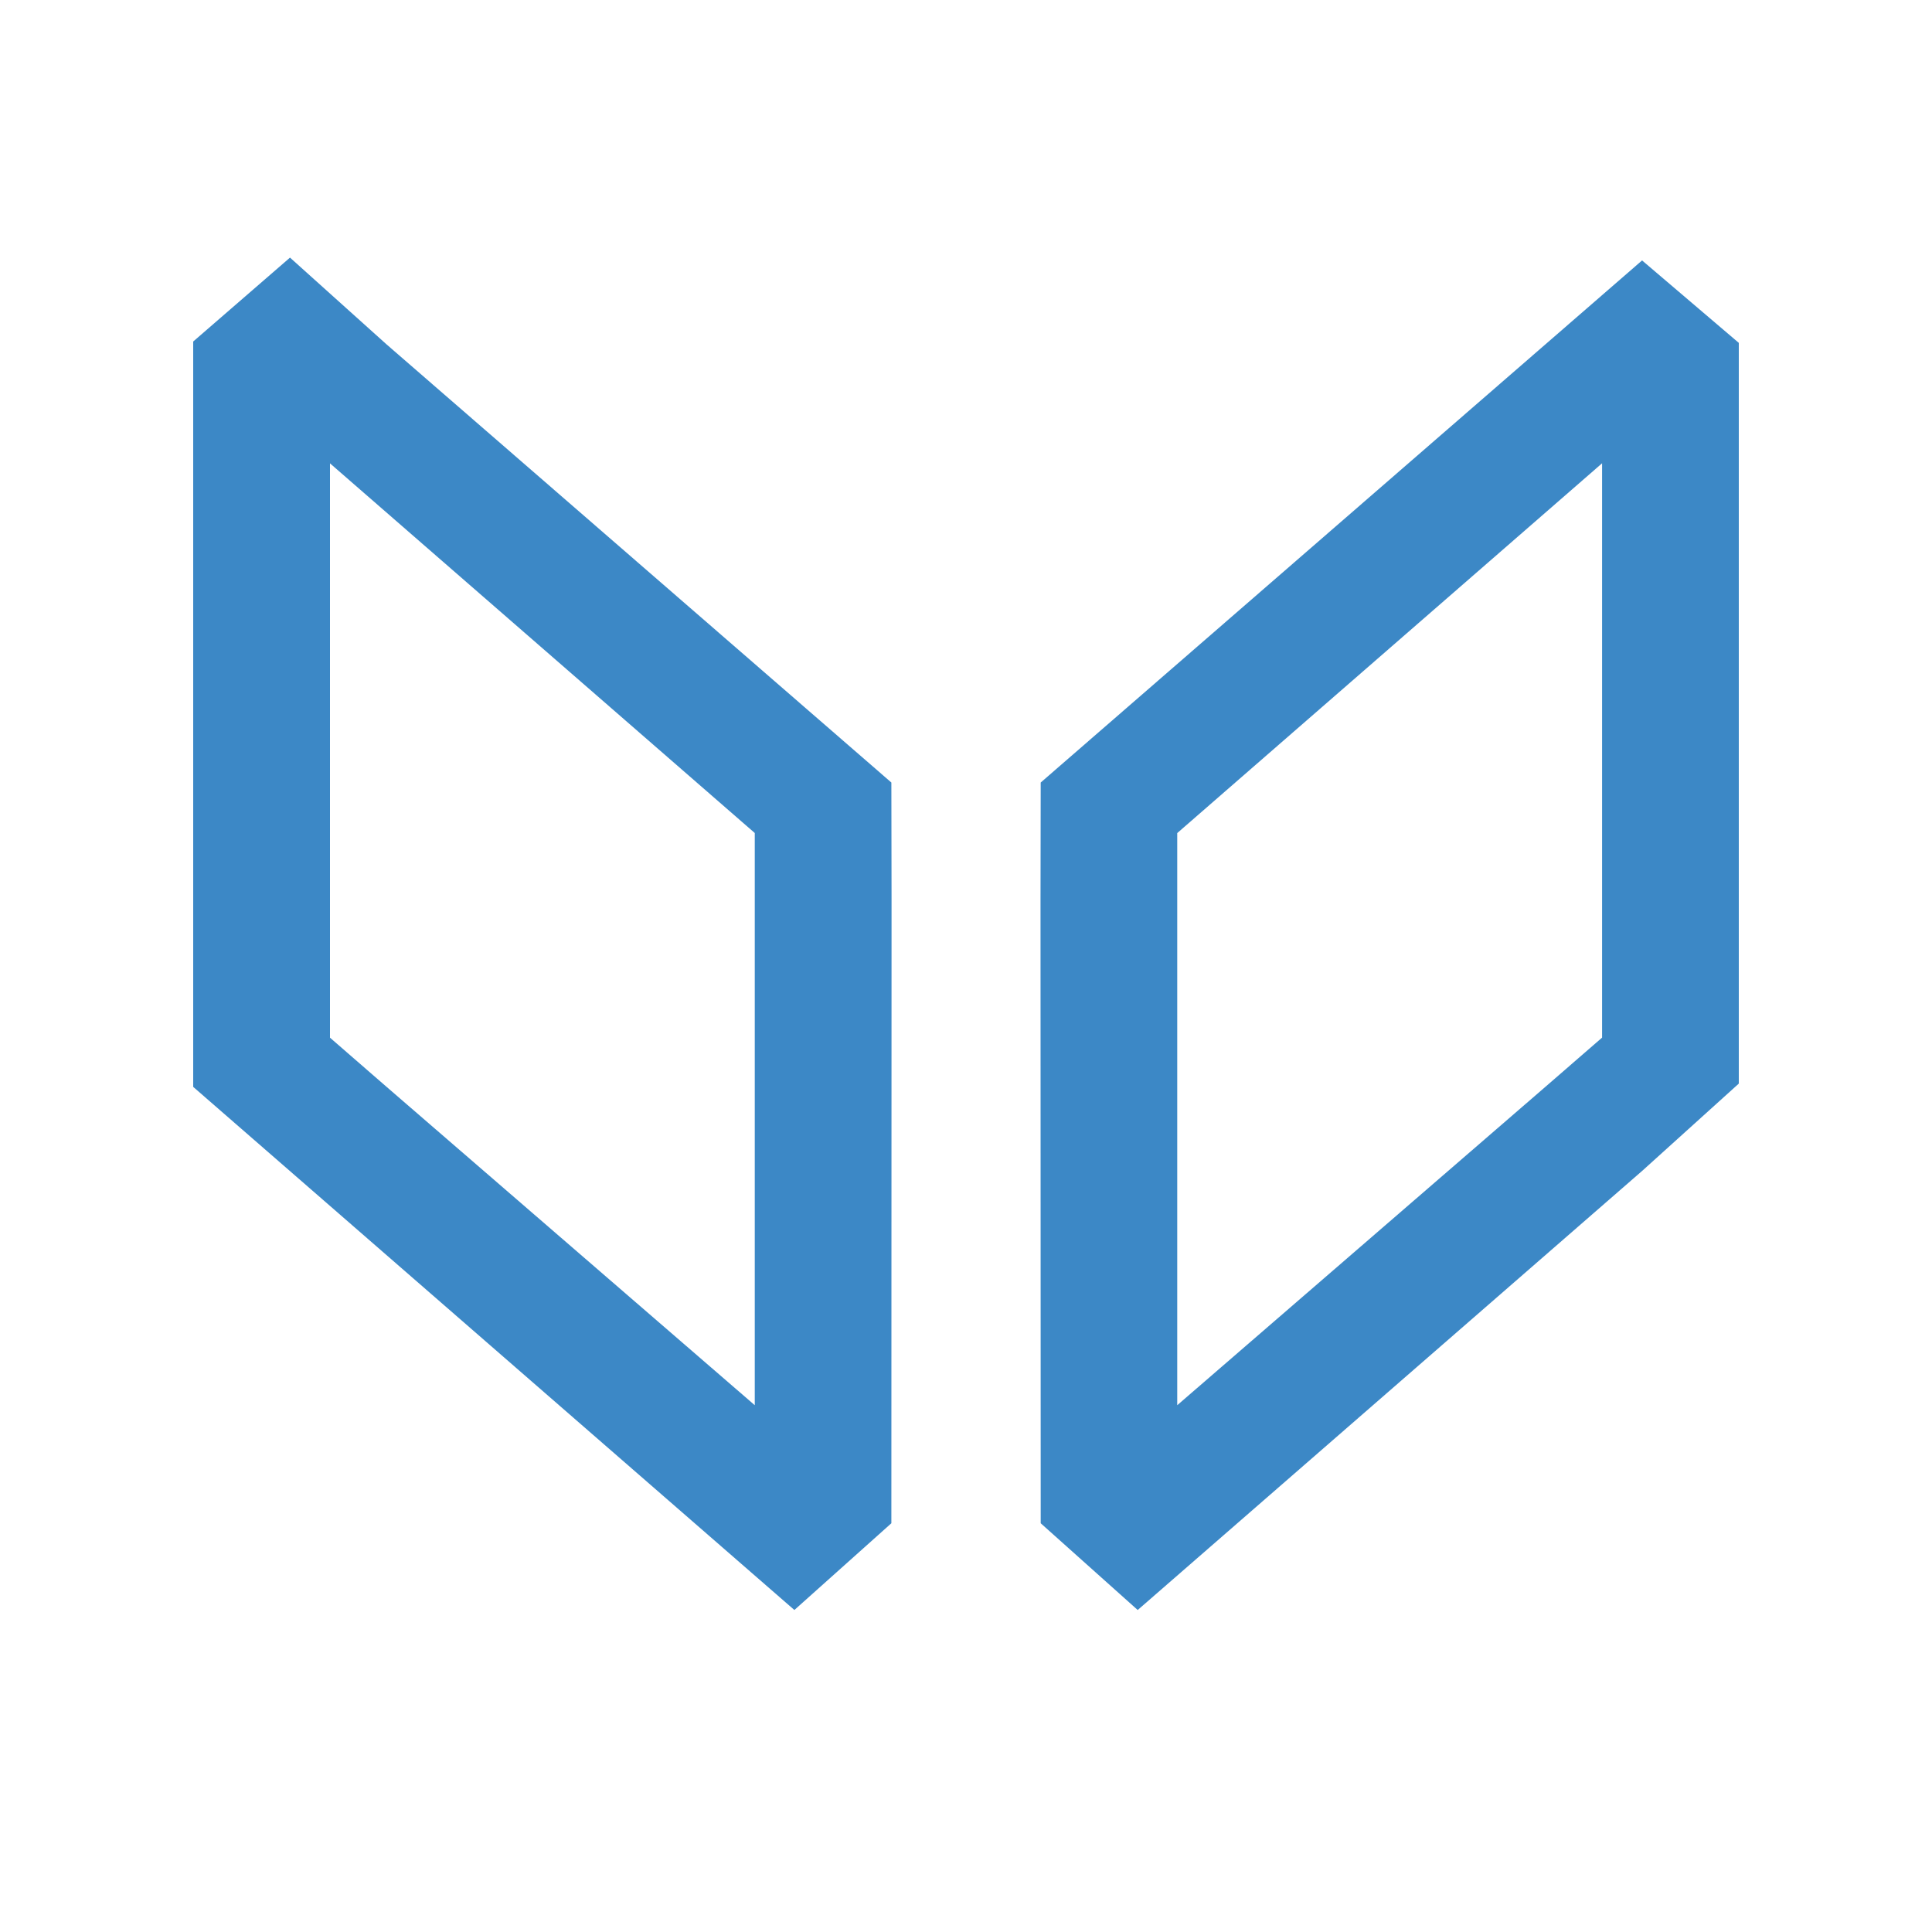
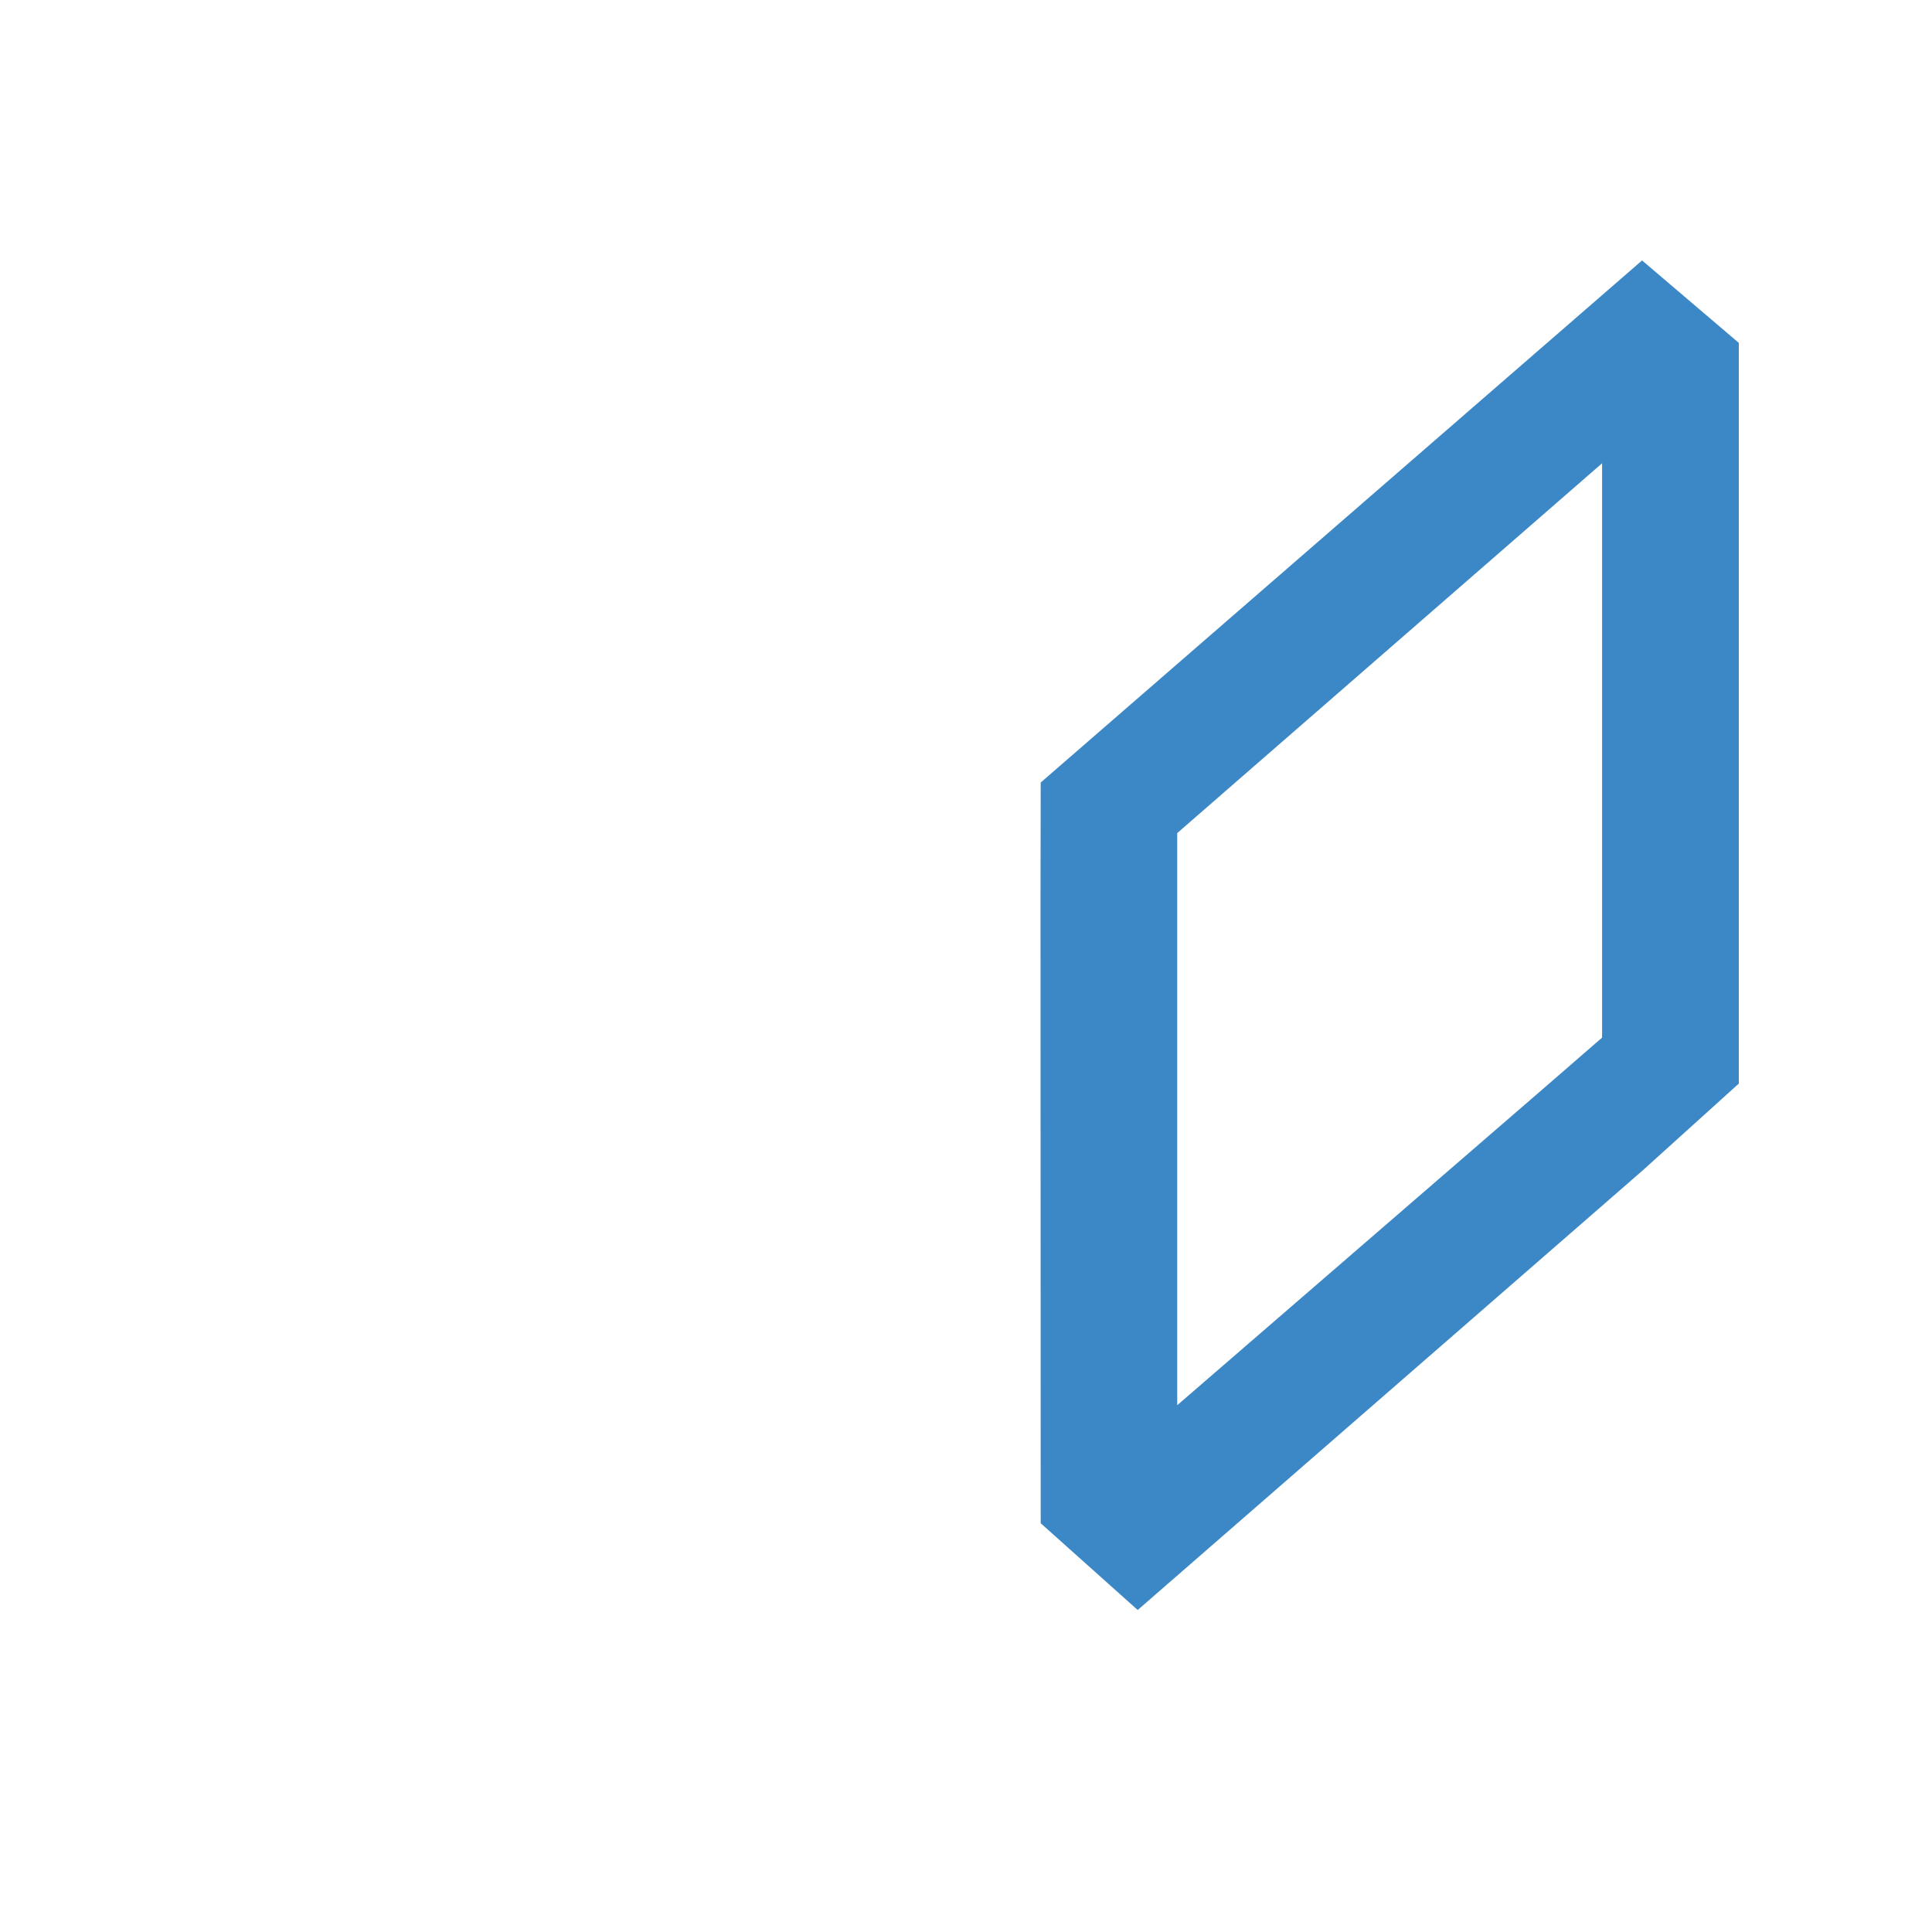
<svg xmlns="http://www.w3.org/2000/svg" width="30" height="30" viewBox="0 0 30 30" fill="none">
  <path fill-rule="evenodd" clip-rule="evenodd" d="M16.16 23.653L16.157 13.979L16.16 12.151L25.498 4.044L27 5.324V16.826L25.5 18.181L17.666 25L16.16 23.653ZM18.28 21.82L23.997 16.876L24.877 16.112V7.194L18.28 12.936V21.82Z" fill="#3C88C6" />
-   <path fill-rule="evenodd" clip-rule="evenodd" d="M13.841 23.653L13.844 13.979L13.841 12.151L6.004 5.349L4.503 4L3 5.303V16.877L12.335 25L13.841 23.653ZM11.72 12.935L5.124 7.195V16.113L6.003 16.877L11.72 21.82V12.935Z" fill="#3C88C6" />
</svg>